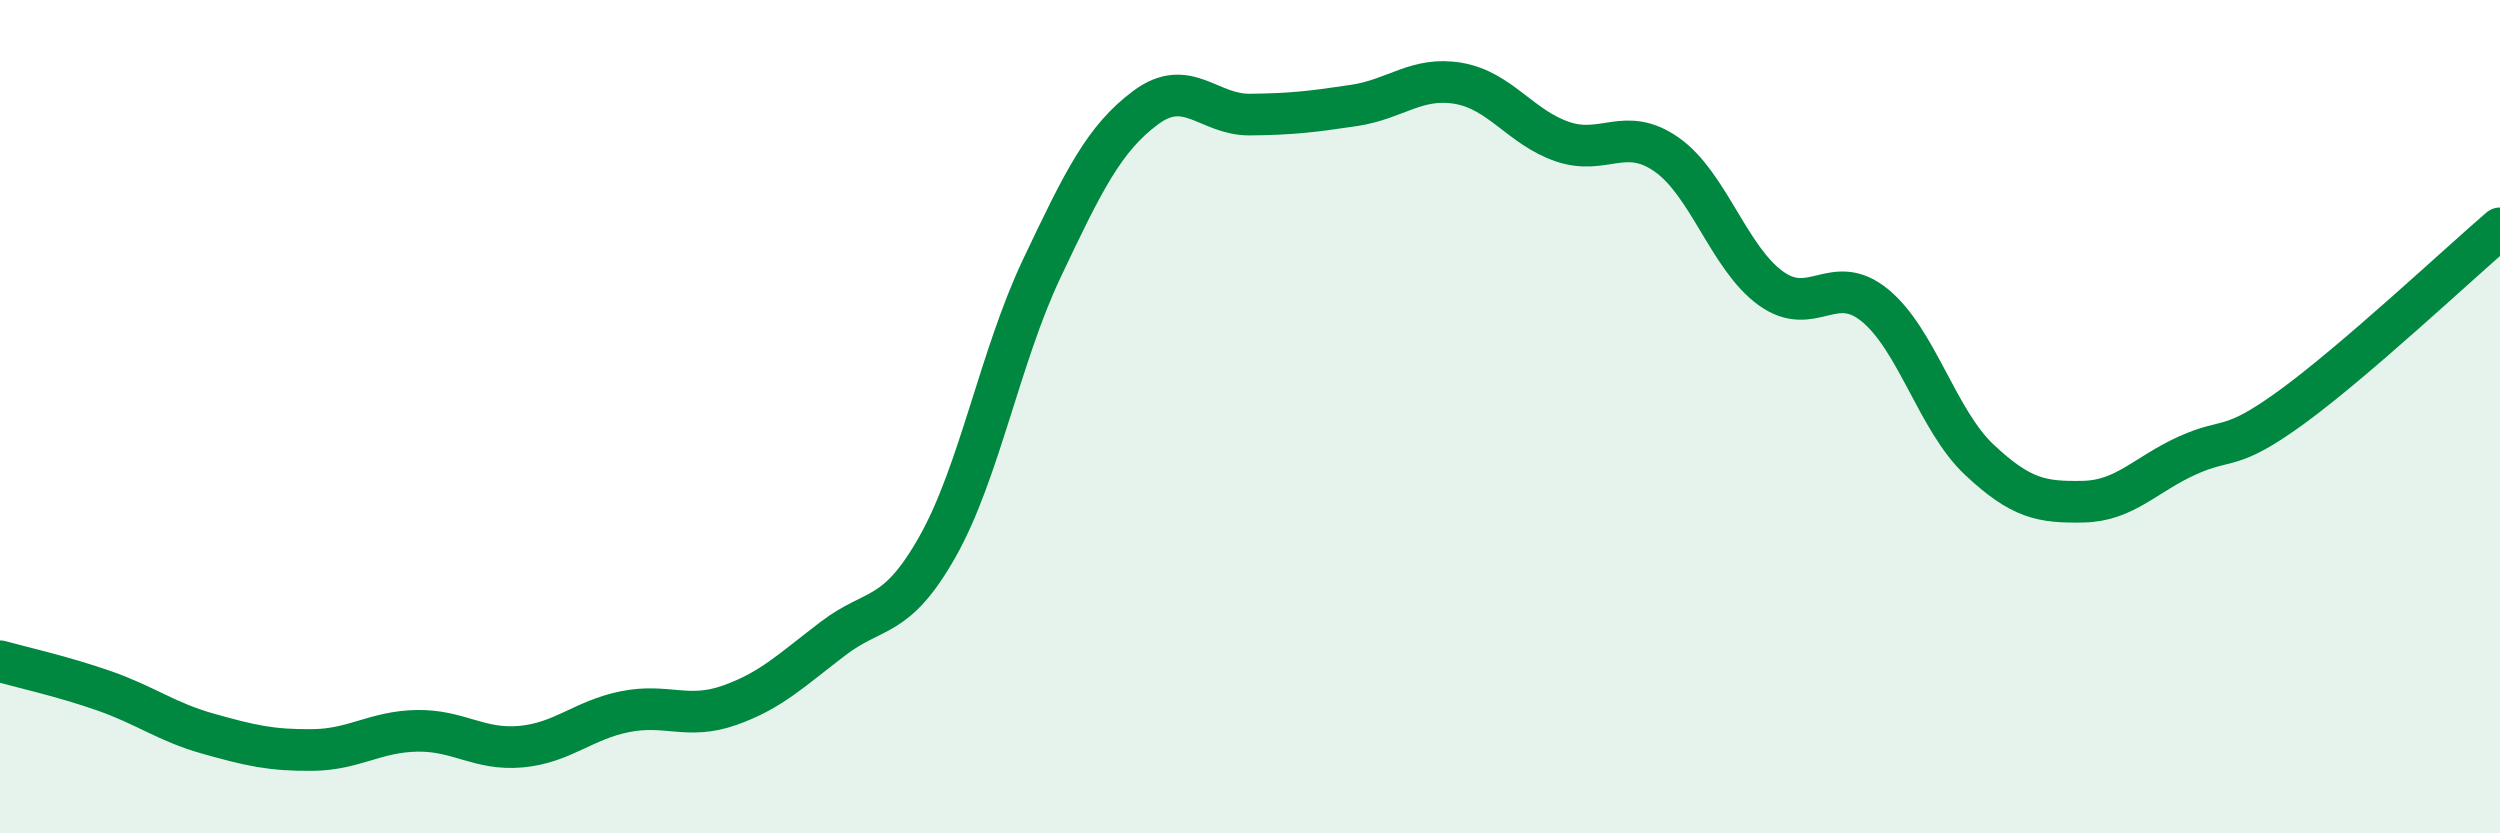
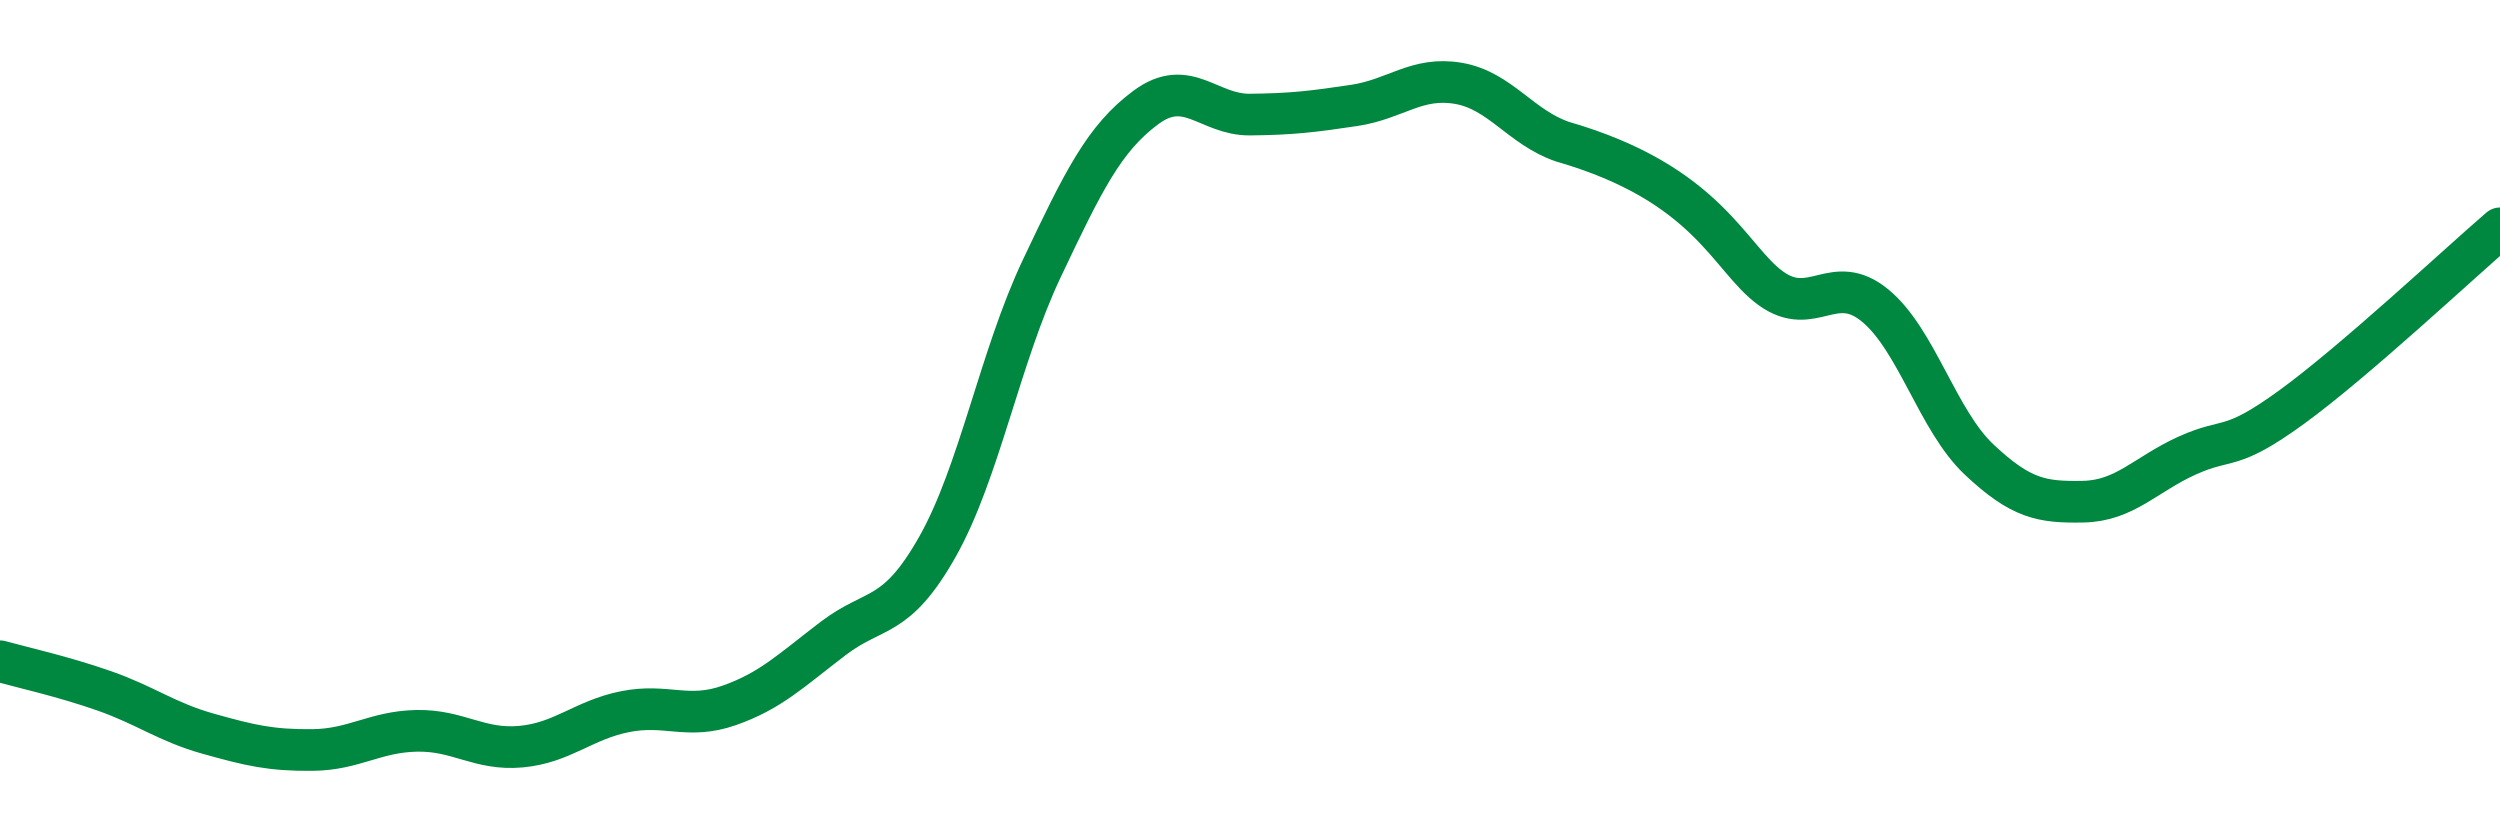
<svg xmlns="http://www.w3.org/2000/svg" width="60" height="20" viewBox="0 0 60 20">
-   <path d="M 0,15.87 C 0.5,16.01 1.5,16.23 2.5,16.58 C 3.5,16.93 4,17.33 5,17.61 C 6,17.89 6.5,18.01 7.5,18 C 8.5,17.99 9,17.56 10,17.54 C 11,17.52 11.5,18.01 12.5,17.92 C 13.5,17.83 14,17.28 15,17.08 C 16,16.88 16.5,17.28 17.5,16.93 C 18.5,16.58 19,16.08 20,15.32 C 21,14.56 21.5,14.89 22.5,13.12 C 23.5,11.35 24,8.56 25,6.45 C 26,4.34 26.5,3.32 27.5,2.58 C 28.5,1.84 29,2.76 30,2.75 C 31,2.74 31.5,2.68 32.5,2.53 C 33.5,2.38 34,1.83 35,2 C 36,2.17 36.5,3.06 37.5,3.4 C 38.5,3.74 39,3.01 40,3.71 C 41,4.41 41.5,6.2 42.5,6.92 C 43.5,7.64 44,6.51 45,7.33 C 46,8.15 46.5,10.09 47.5,11.03 C 48.5,11.97 49,12.06 50,12.04 C 51,12.02 51.5,11.38 52.5,10.93 C 53.5,10.48 53.5,10.86 55,9.77 C 56.5,8.68 59,6.34 60,5.48L60 20L0 20Z" fill="#008740" opacity="0.1" stroke-linecap="round" stroke-linejoin="round" />
-   <path d="M 0,15.87 C 0.5,16.01 1.5,16.23 2.5,16.58 C 3.5,16.93 4,17.33 5,17.61 C 6,17.89 6.5,18.01 7.5,18 C 8.5,17.99 9,17.56 10,17.54 C 11,17.52 11.5,18.01 12.5,17.92 C 13.5,17.83 14,17.28 15,17.08 C 16,16.88 16.5,17.28 17.5,16.93 C 18.5,16.58 19,16.08 20,15.32 C 21,14.56 21.5,14.89 22.5,13.12 C 23.5,11.35 24,8.56 25,6.45 C 26,4.34 26.5,3.32 27.5,2.58 C 28.5,1.84 29,2.76 30,2.75 C 31,2.74 31.5,2.68 32.5,2.53 C 33.5,2.38 34,1.83 35,2 C 36,2.17 36.5,3.06 37.5,3.4 C 38.5,3.74 39,3.01 40,3.71 C 41,4.41 41.5,6.2 42.5,6.92 C 43.5,7.64 44,6.51 45,7.33 C 46,8.15 46.5,10.09 47.5,11.03 C 48.5,11.97 49,12.06 50,12.04 C 51,12.02 51.5,11.38 52.5,10.93 C 53.5,10.48 53.5,10.86 55,9.77 C 56.5,8.68 59,6.34 60,5.48" stroke="#008740" stroke-width="1" fill="none" stroke-linecap="round" stroke-linejoin="round" />
+   <path d="M 0,15.87 C 0.5,16.01 1.5,16.23 2.5,16.58 C 3.5,16.93 4,17.33 5,17.61 C 6,17.89 6.5,18.01 7.5,18 C 8.5,17.99 9,17.56 10,17.54 C 11,17.52 11.5,18.01 12.5,17.92 C 13.5,17.83 14,17.28 15,17.08 C 16,16.88 16.5,17.28 17.5,16.93 C 18.5,16.58 19,16.08 20,15.32 C 21,14.56 21.5,14.89 22.5,13.12 C 23.5,11.35 24,8.56 25,6.45 C 26,4.34 26.5,3.32 27.5,2.58 C 28.5,1.84 29,2.76 30,2.75 C 31,2.74 31.5,2.68 32.5,2.53 C 33.5,2.38 34,1.83 35,2 C 36,2.17 36.5,3.06 37.5,3.4 C 41,4.41 41.5,6.2 42.5,6.92 C 43.5,7.64 44,6.51 45,7.33 C 46,8.15 46.5,10.09 47.5,11.03 C 48.5,11.97 49,12.06 50,12.04 C 51,12.02 51.5,11.38 52.5,10.93 C 53.5,10.48 53.5,10.86 55,9.77 C 56.5,8.68 59,6.34 60,5.48" stroke="#008740" stroke-width="1" fill="none" stroke-linecap="round" stroke-linejoin="round" />
</svg>